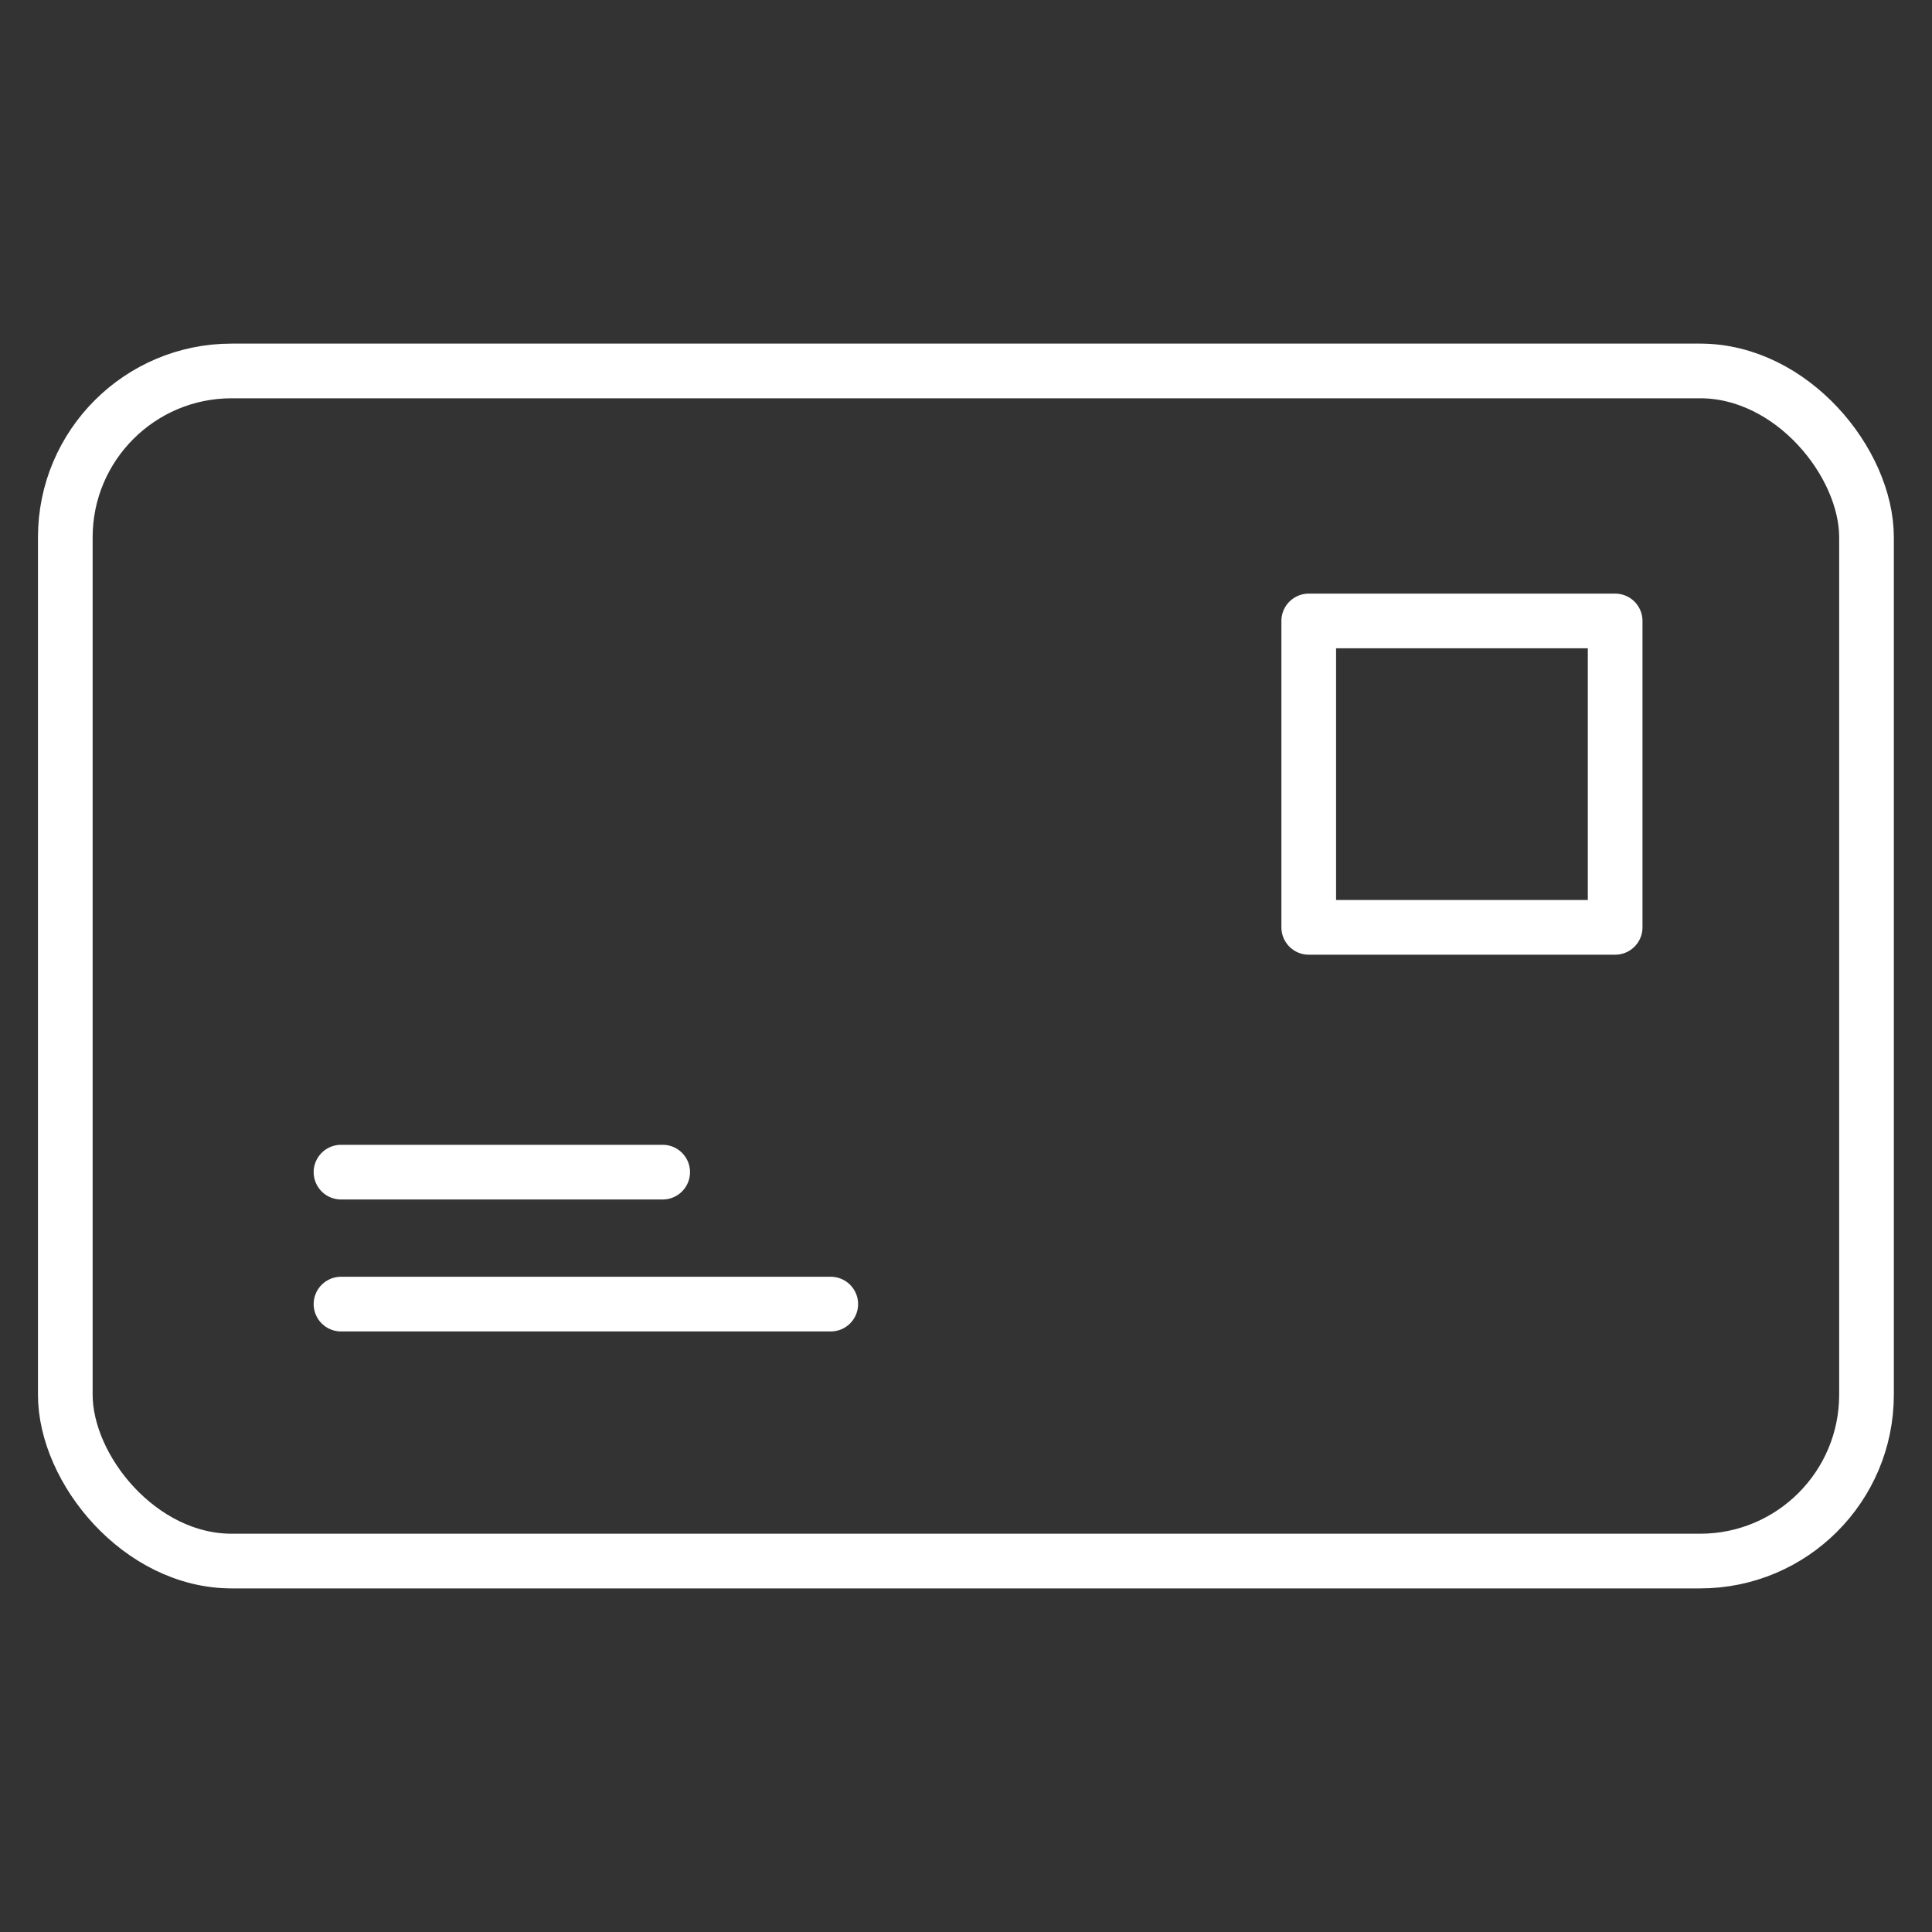
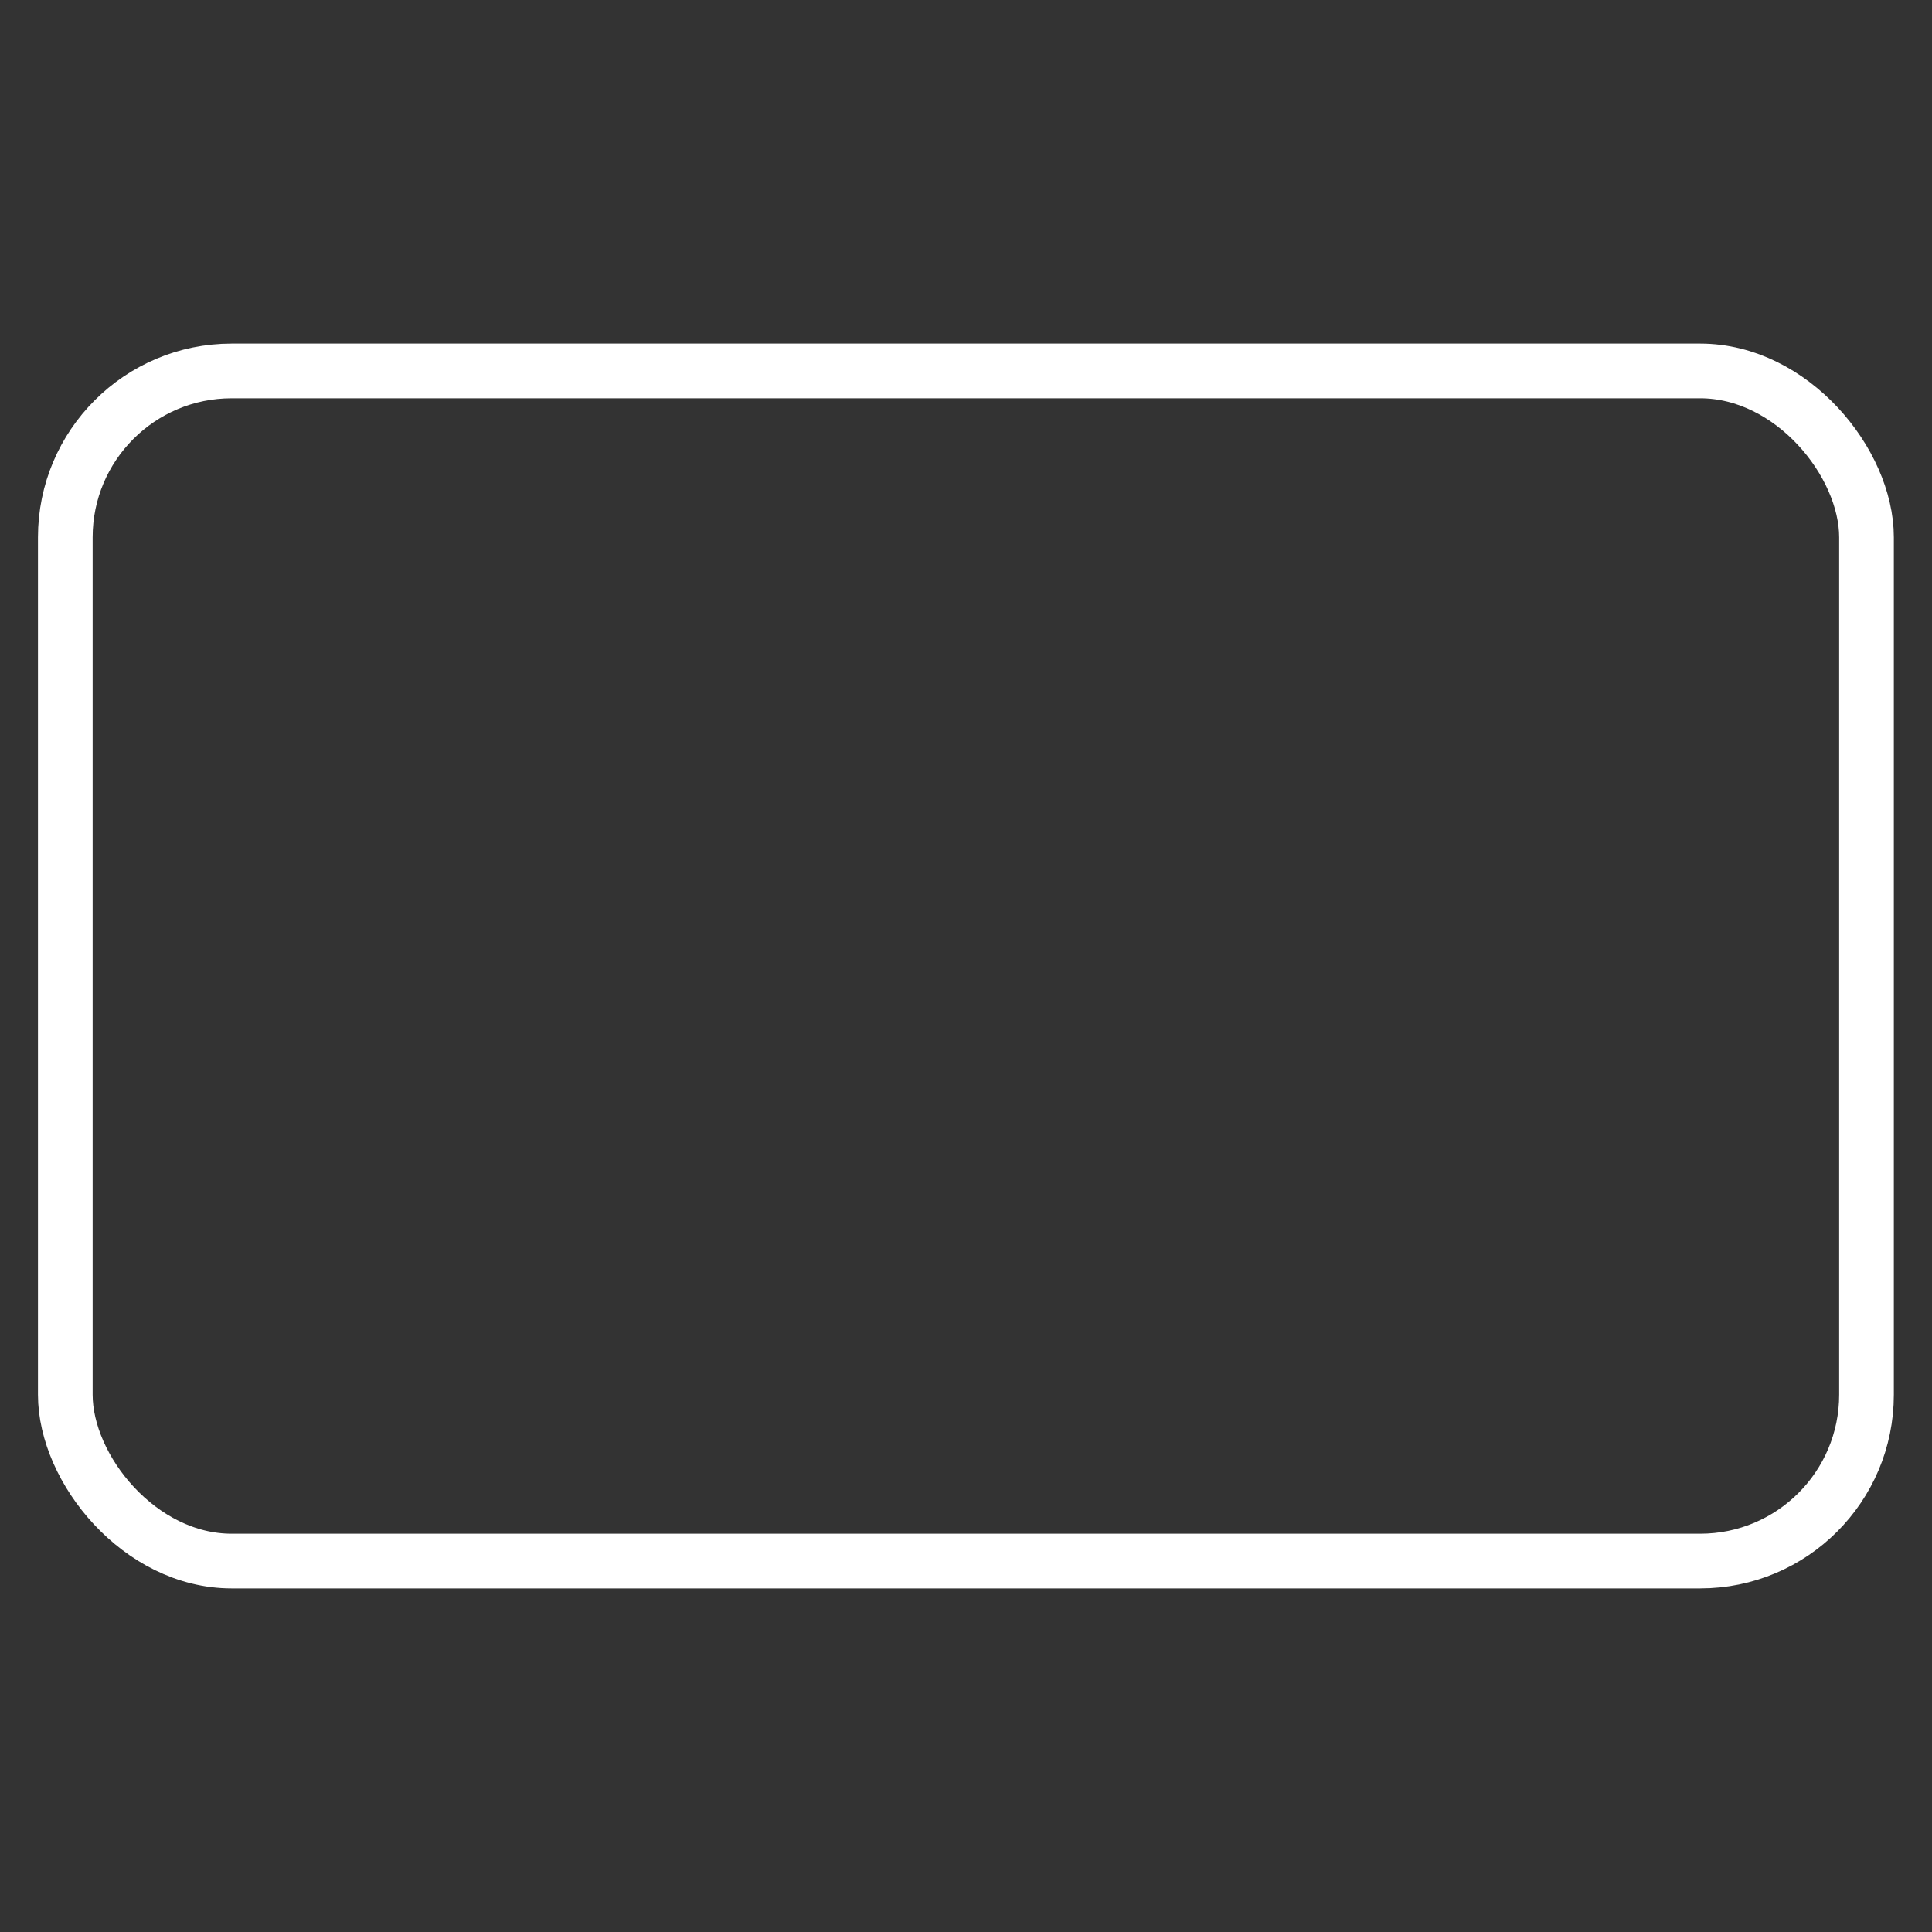
<svg xmlns="http://www.w3.org/2000/svg" width="100" height="100" fill="none" stroke="#fff" stroke-width="2.83">
  <rect width="100%" height="100%" fill="#333333" stroke="none" />
  <rect x="3.38" y="19.2" width="93.23" height="61.6" rx="8.61" stroke-miterlimit="10" />
  <g stroke-linejoin="round">
-     <path d="M67.74 32.14H83.6V48H67.74z" />
-     <path d="M17.65 60.67H34.3M17.65 67.5H43" stroke-linecap="round" />
-   </g>
+     </g>
</svg>